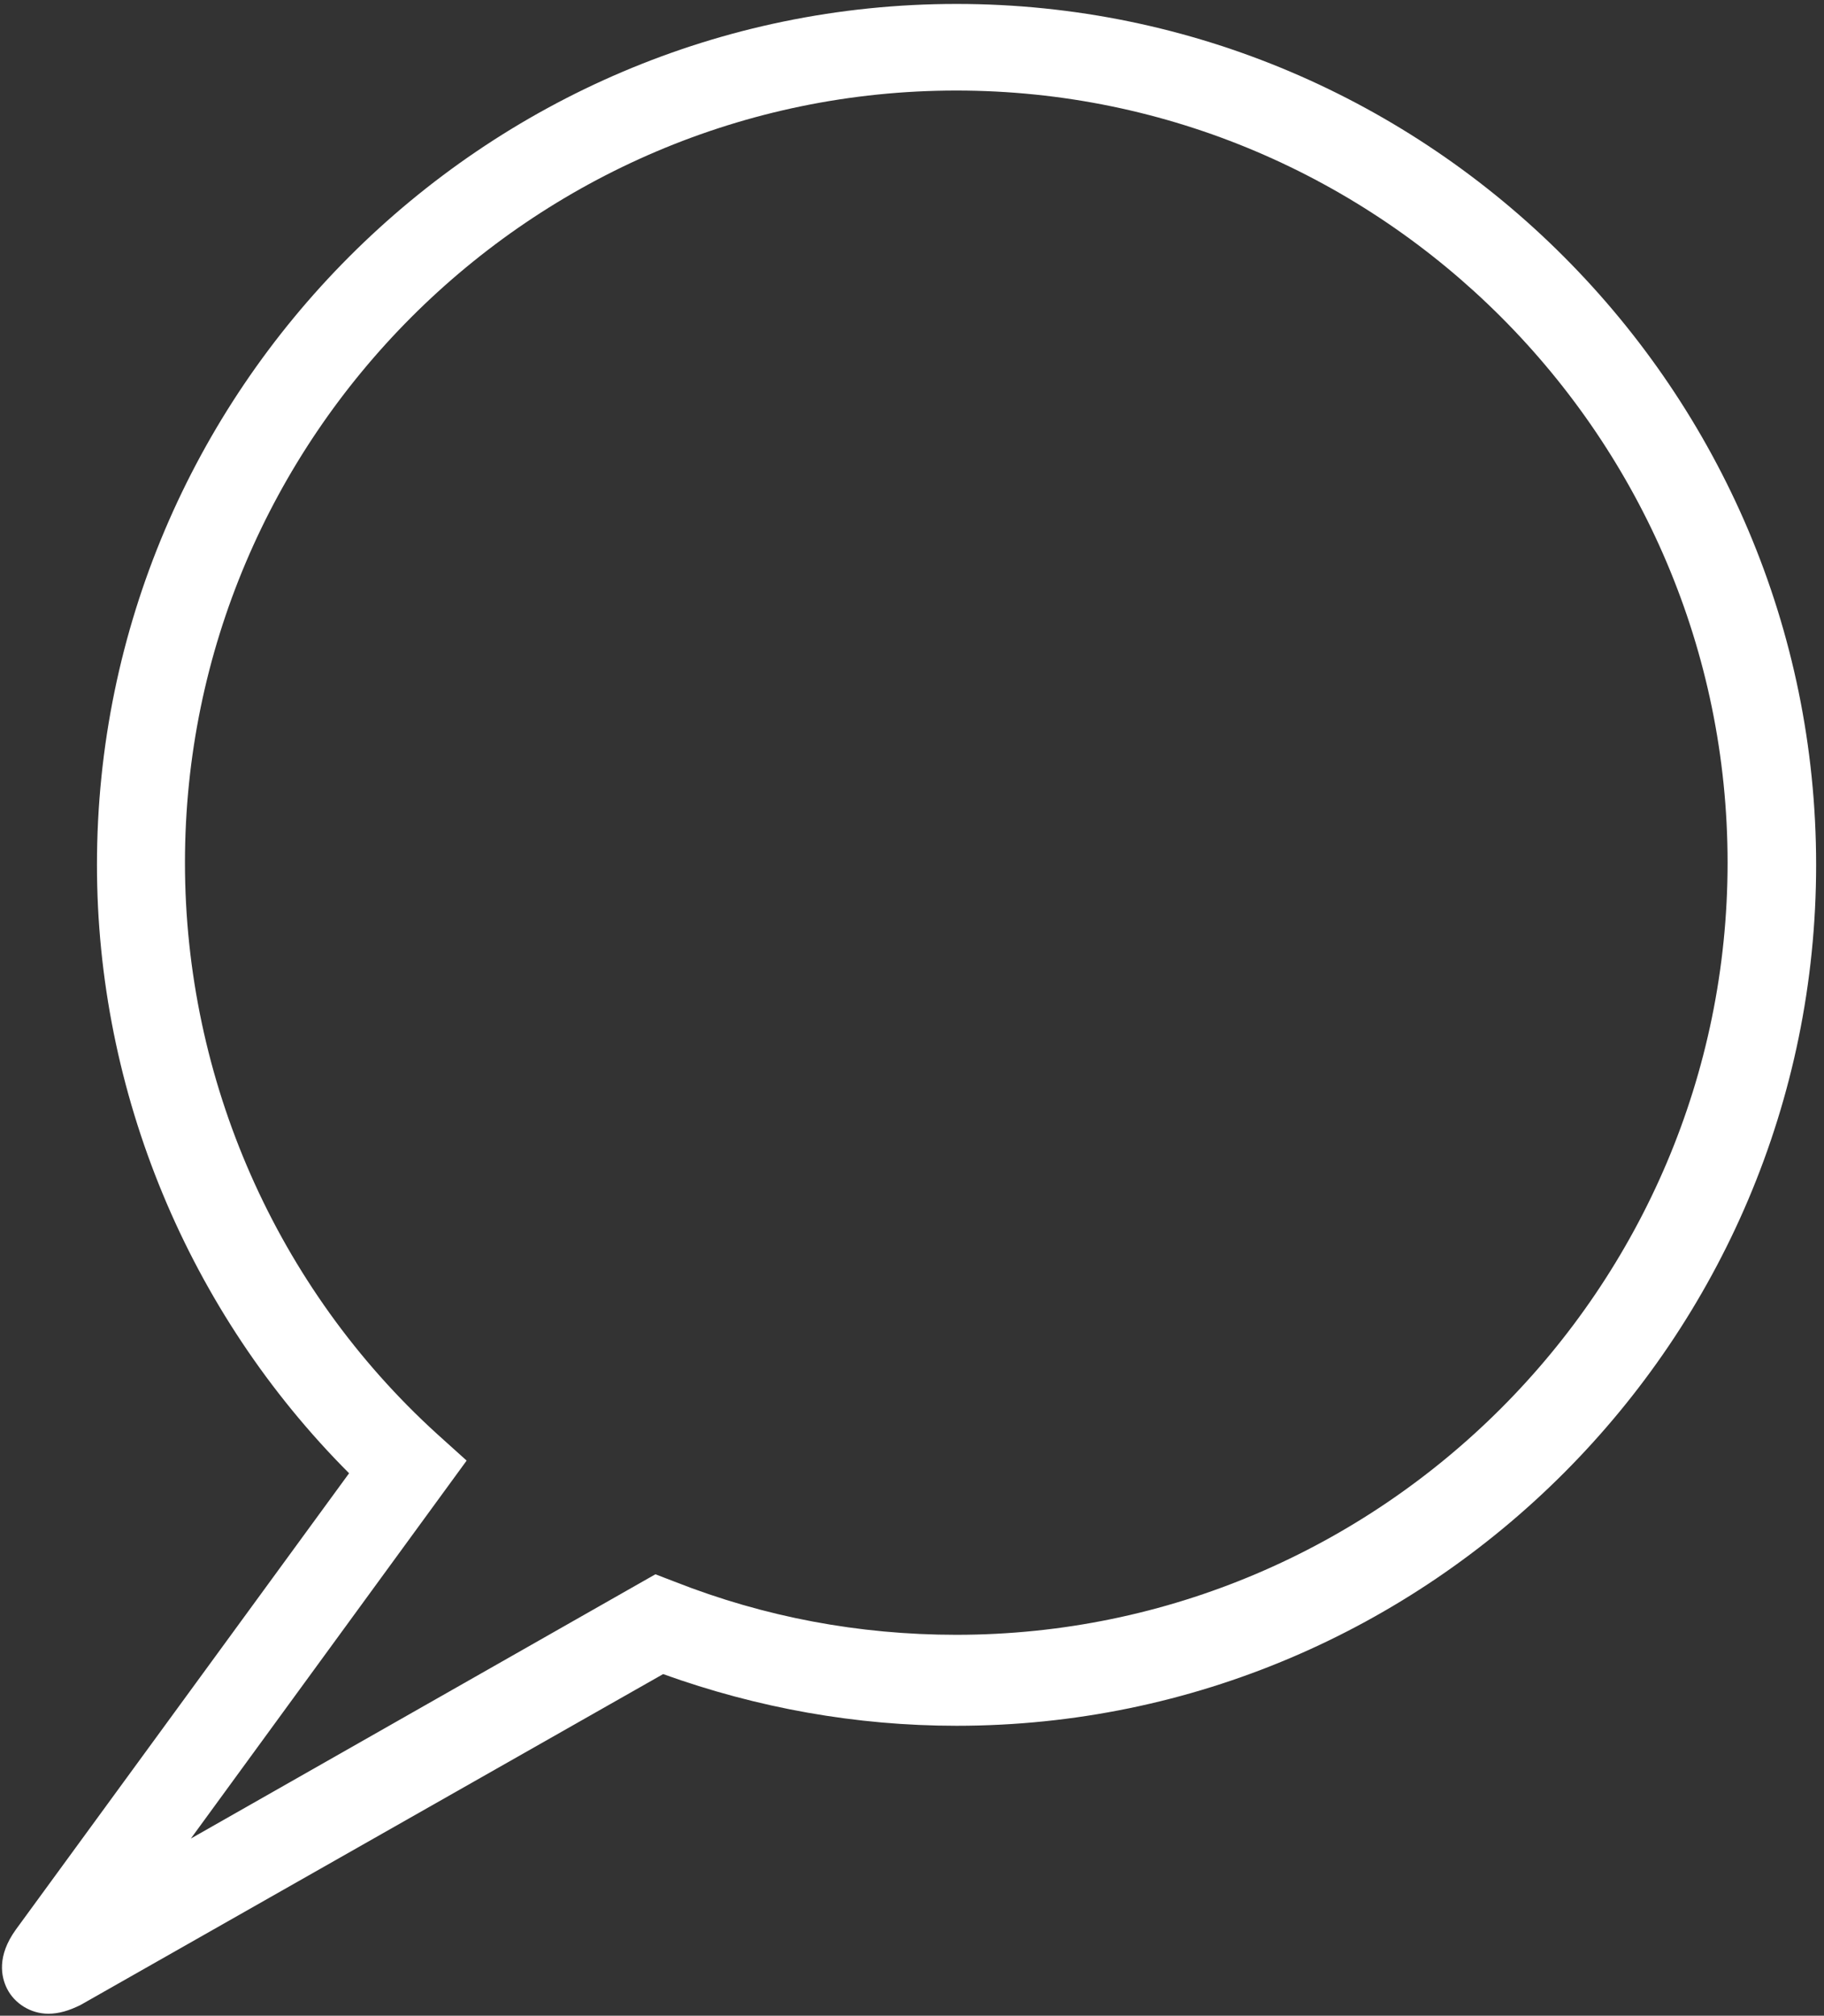
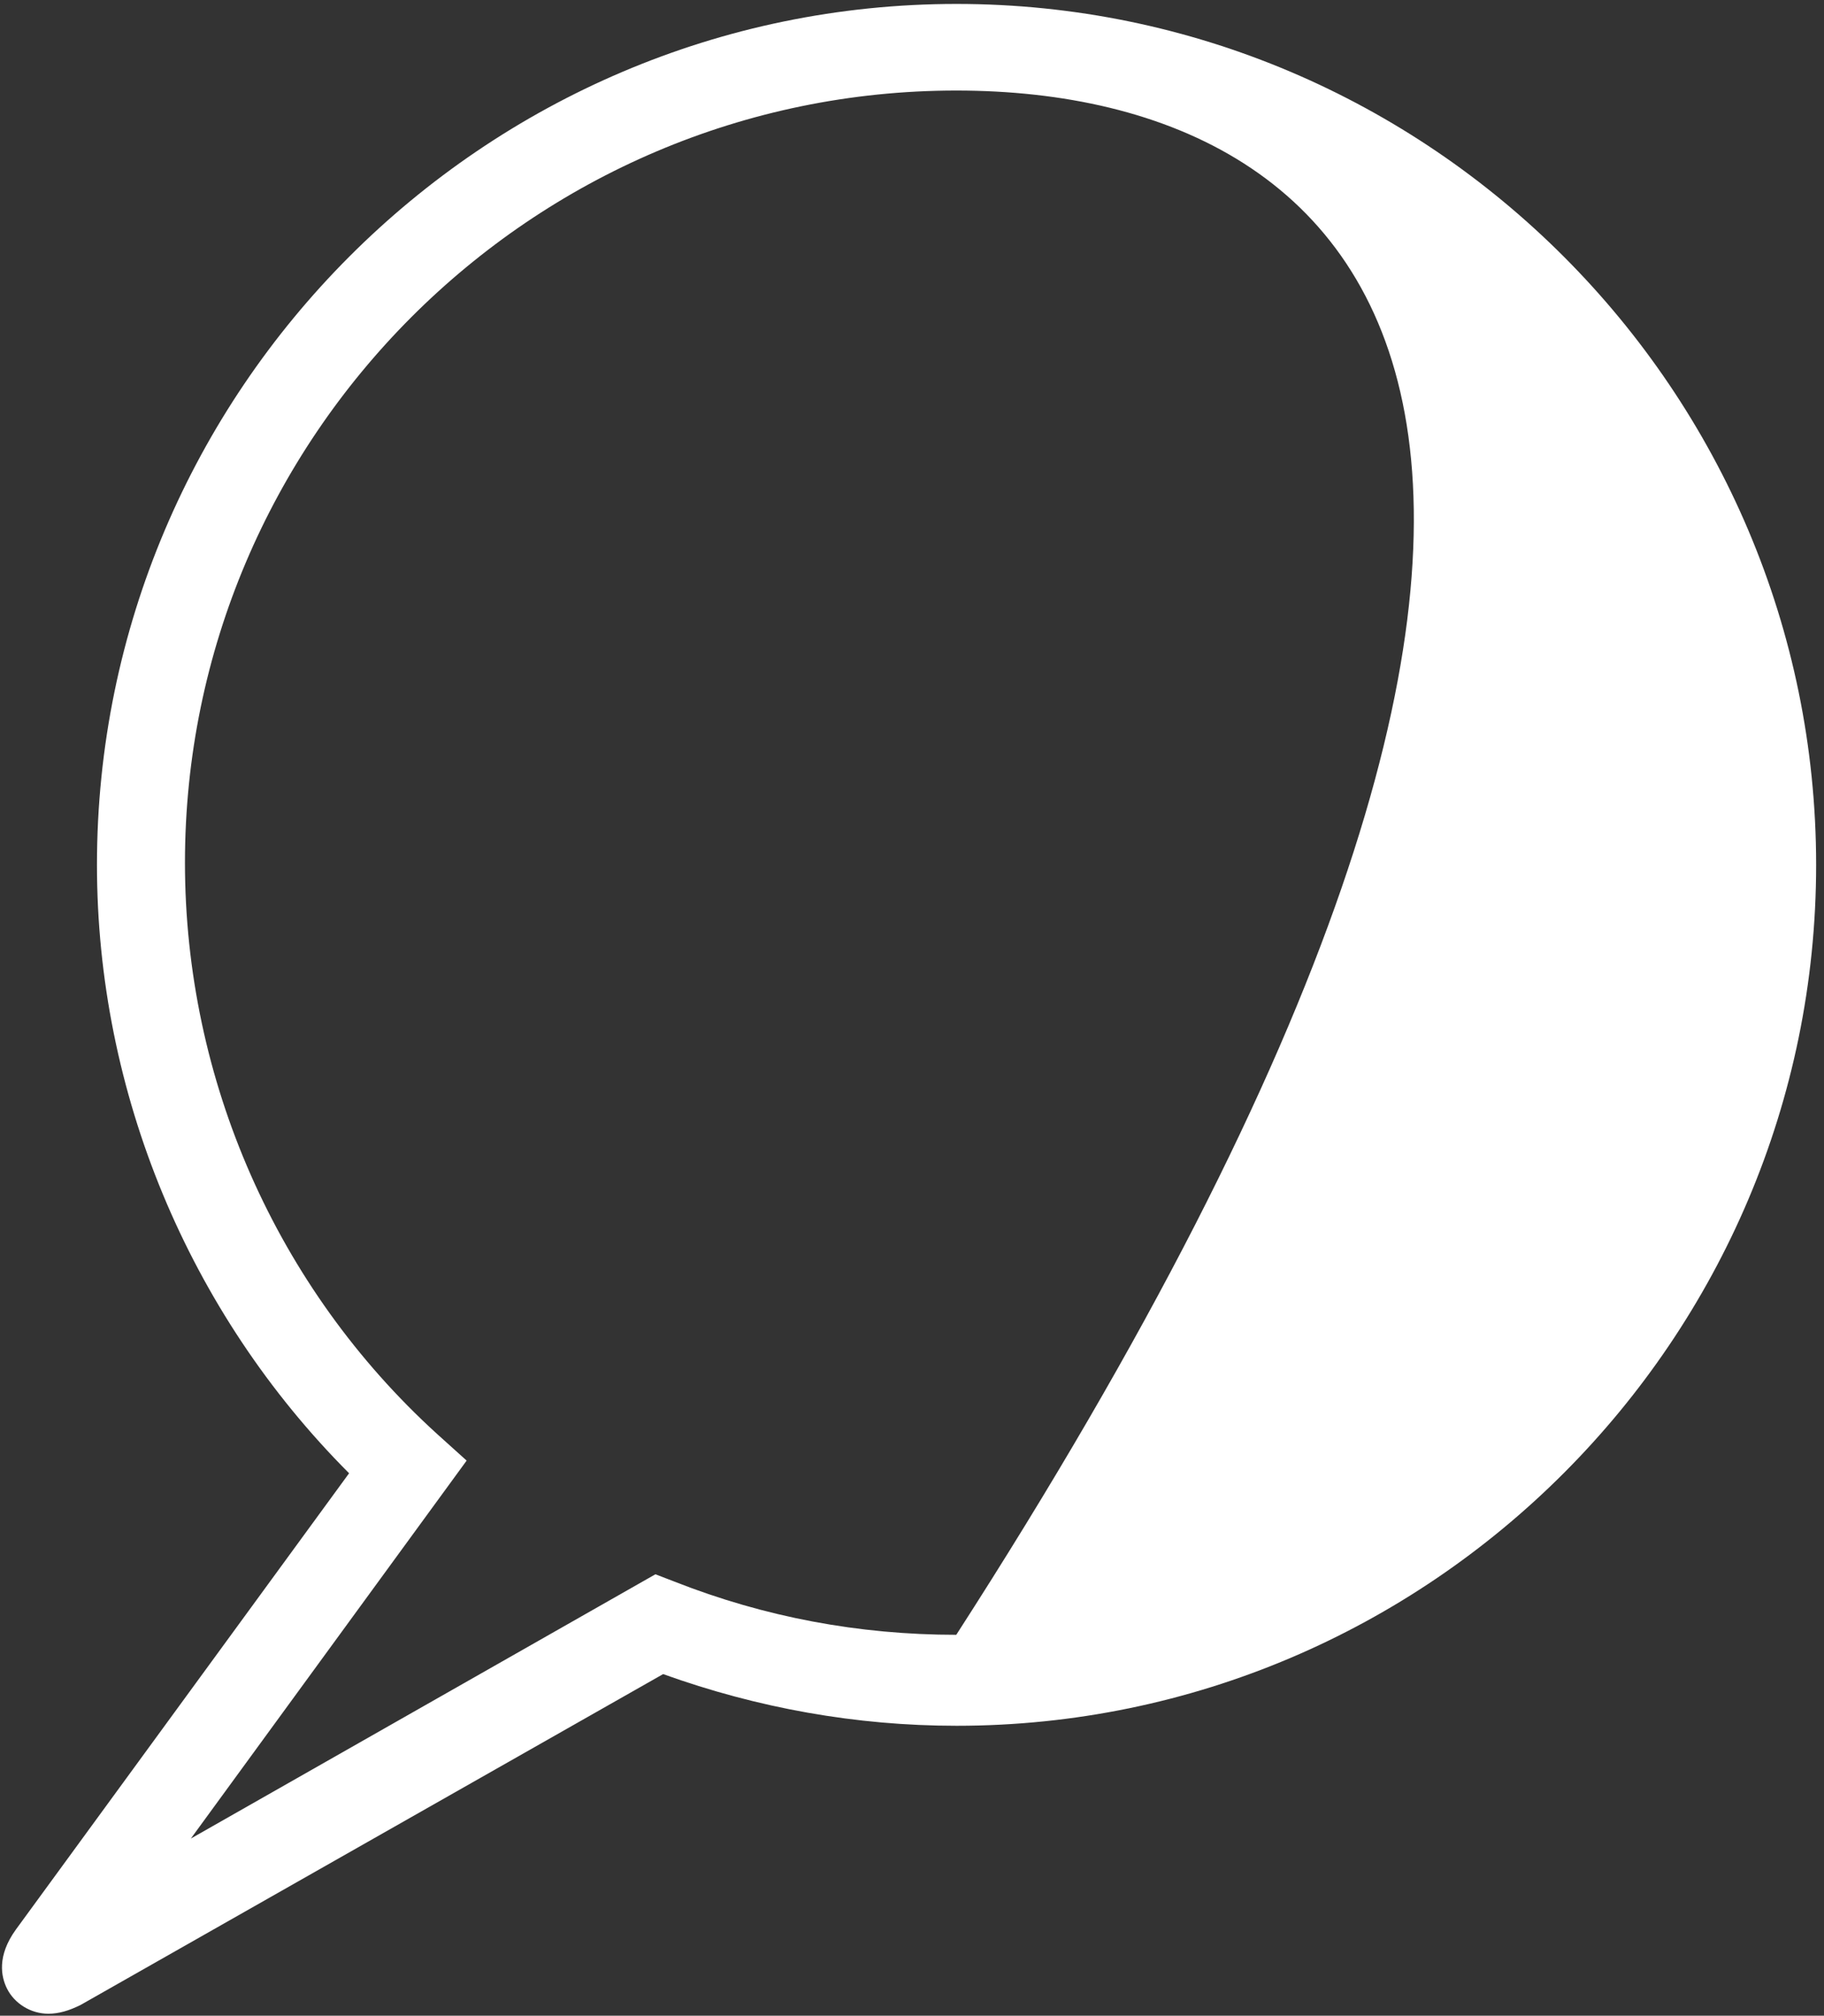
<svg xmlns="http://www.w3.org/2000/svg" width="927px" height="1024px" viewBox="0 0 927 1024" version="1.1">
  <rect x="0" y="0" width="927" height="1024" fill="#333333" stroke="none" />
  <title>speech_bubbles_plus_17</title>
  <g id="speech_bubbles_plus_17" stroke="none" stroke-width="1" fill="none" fill-rule="evenodd">
    <g id="Group-13" fill="#FFFFFF" fill-rule="nonzero">
-       <path d="M24.549,1023 L24.549,1023 C15.557,1023 7.314,1017.749 3.567,1010.247 C0.57,1004.245 -1.678,993.743 8.063,980.24 L177.413,748.433 C95.735,666.663 49.277,554.885 49.277,439.357 C49.277,198.548 245.602,2 486.138,2 C726.674,2 923,198.548 923,439.357 C923,680.166 726.674,876.714 486.138,876.714 C435.184,876.714 384.978,867.712 337.021,850.458 L41.034,1018.499 C35.039,1021.5 29.794,1023 24.549,1023 Z M486,46 C270.138,46 94,222.25 94,438.25 C94,548.5 140.47,654.25 222.168,728.5 L237.159,742 L96.998,934 L333.098,799.75 L342.841,803.5 C388.562,821.5 436.532,830.5 486,830.5 C701.862,830.5 878,654.25 878,438.25 C878,222.25 701.862,46 486,46 Z" id="Shape" />
+       <path d="M24.549,1023 L24.549,1023 C15.557,1023 7.314,1017.749 3.567,1010.247 C0.57,1004.245 -1.678,993.743 8.063,980.24 L177.413,748.433 C95.735,666.663 49.277,554.885 49.277,439.357 C49.277,198.548 245.602,2 486.138,2 C726.674,2 923,198.548 923,439.357 C923,680.166 726.674,876.714 486.138,876.714 C435.184,876.714 384.978,867.712 337.021,850.458 L41.034,1018.499 C35.039,1021.5 29.794,1023 24.549,1023 Z M486,46 C270.138,46 94,222.25 94,438.25 C94,548.5 140.47,654.25 222.168,728.5 L237.159,742 L96.998,934 L333.098,799.75 L342.841,803.5 C388.562,821.5 436.532,830.5 486,830.5 C878,222.25 701.862,46 486,46 Z" id="Shape" />
    </g>
  </g>
</svg>